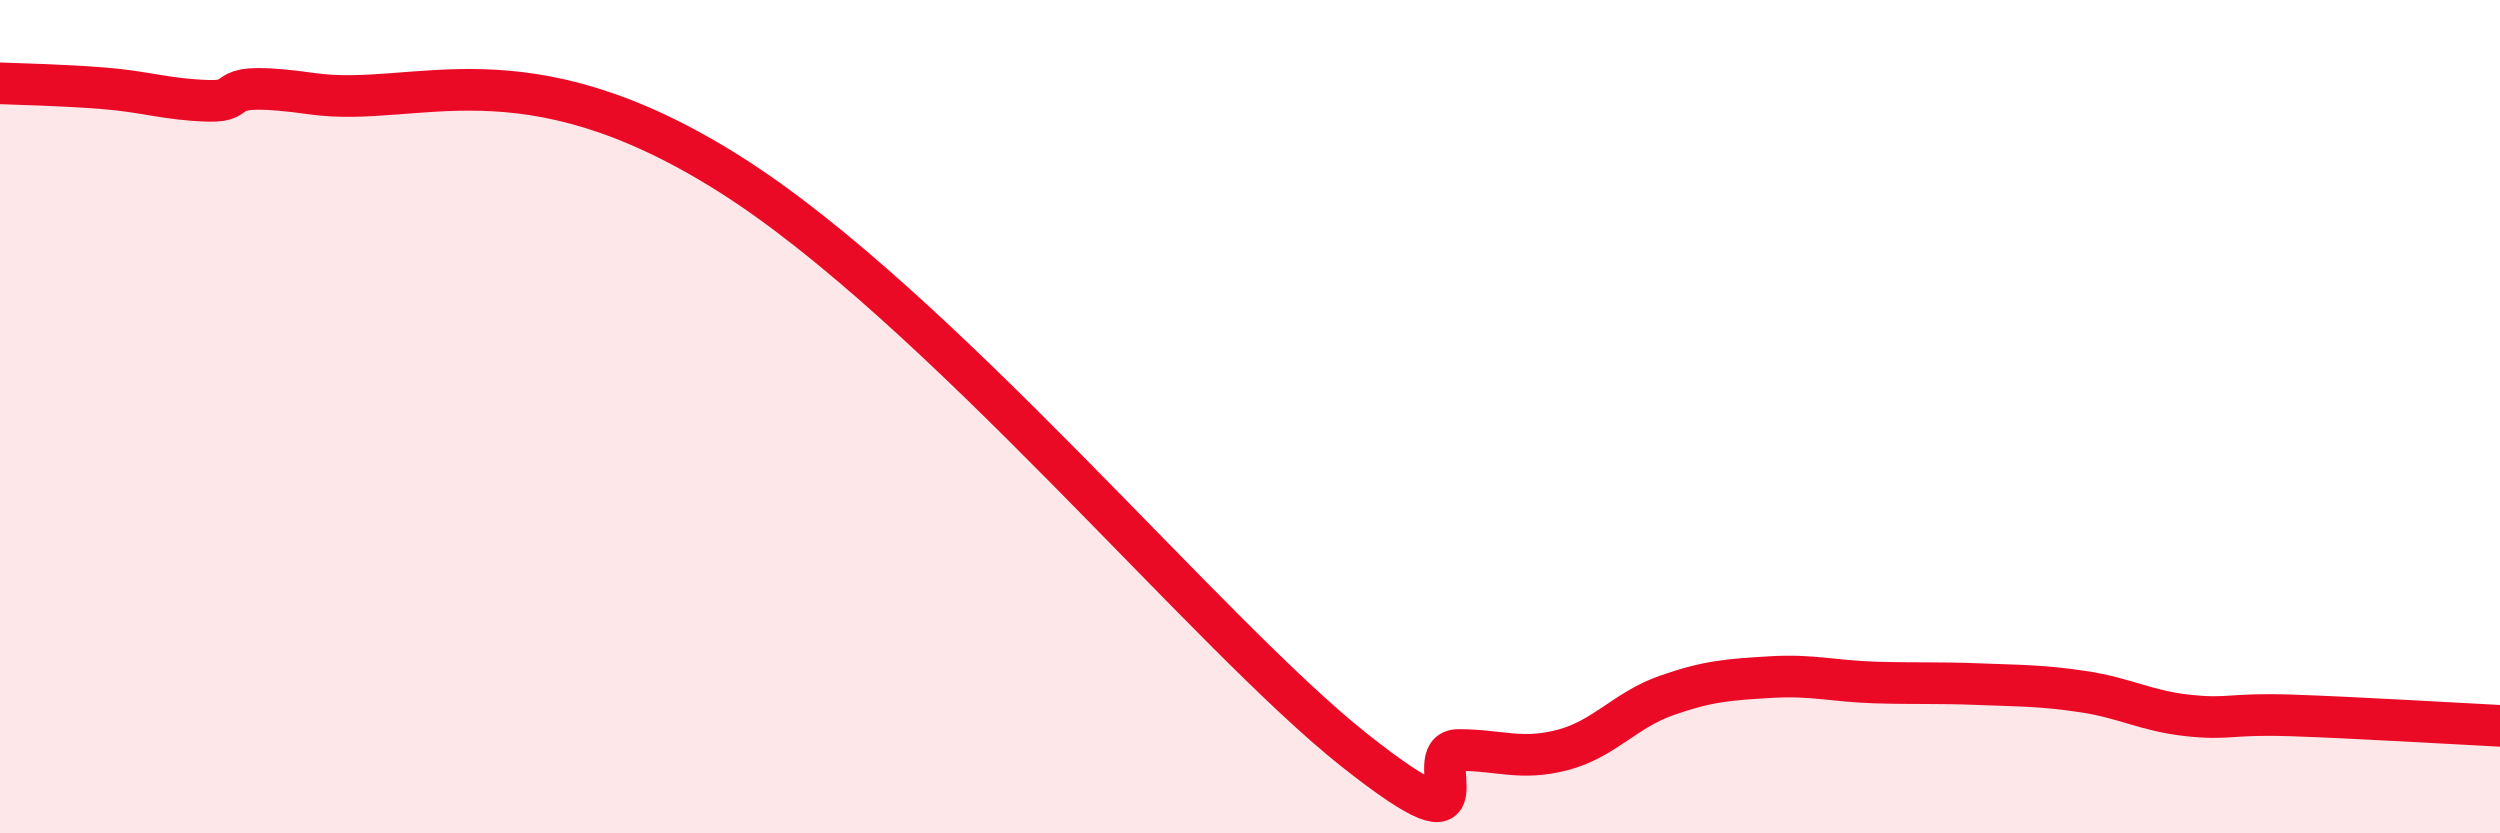
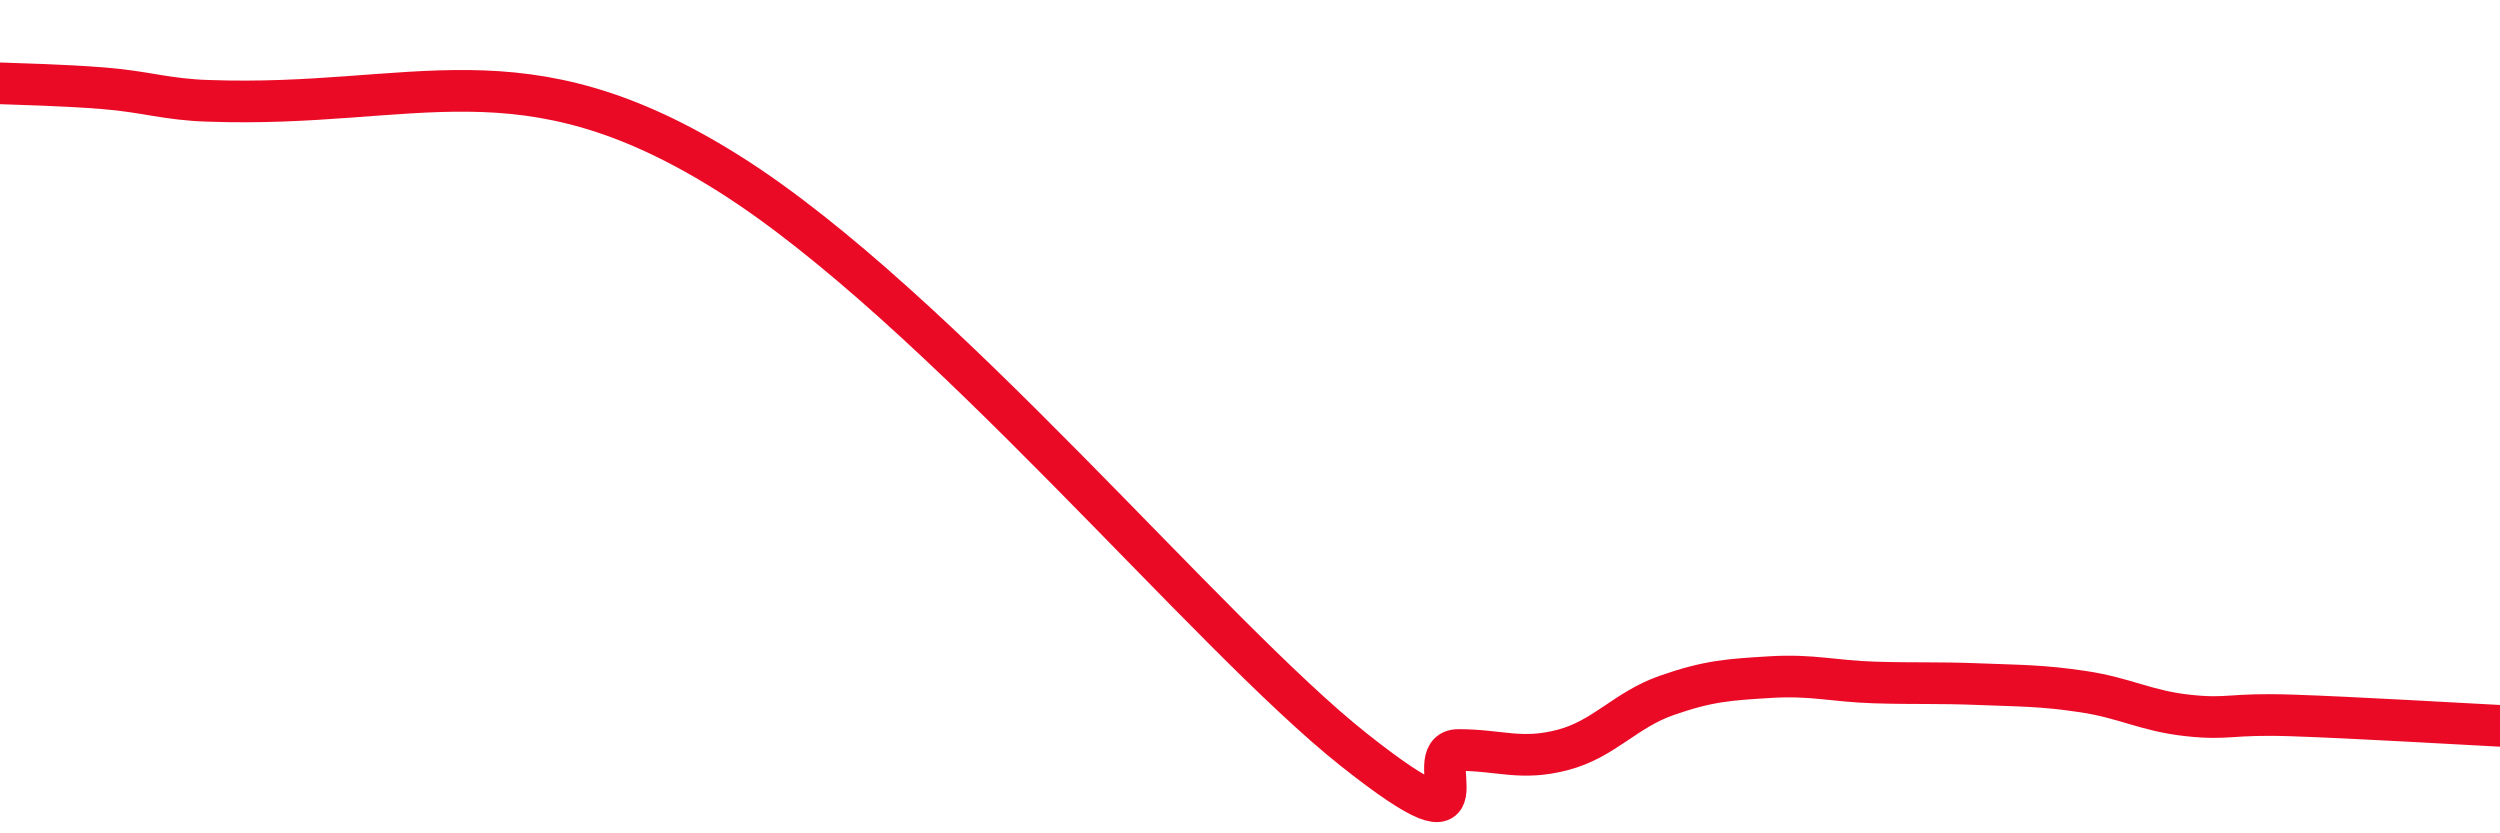
<svg xmlns="http://www.w3.org/2000/svg" width="60" height="20" viewBox="0 0 60 20">
-   <path d="M 0,2 C 0.5,2.02 1.5,2.04 2.5,2.12 C 3.5,2.2 4,2.39 5,2.42 C 6,2.45 5,1.9 7.5,2.25 C 10,2.6 12.5,1.02 17.5,4.17 C 22.5,7.32 29,15.23 32.5,18 C 36,20.77 34,18 35,18 C 36,18 36.5,18.26 37.5,18 C 38.5,17.74 39,17.04 40,16.69 C 41,16.34 41.5,16.31 42.5,16.25 C 43.5,16.19 44,16.35 45,16.38 C 46,16.41 46.5,16.38 47.5,16.42 C 48.5,16.46 49,16.45 50,16.6 C 51,16.75 51.5,17.06 52.5,17.17 C 53.5,17.28 53.5,17.12 55,17.17 C 56.5,17.22 59,17.37 60,17.42L60 20L0 20Z" fill="#EB0A25" opacity="0.1" stroke-linecap="round" stroke-linejoin="round" />
-   <path d="M 0,2 C 0.5,2.02 1.5,2.04 2.5,2.12 C 3.5,2.2 4,2.39 5,2.42 C 6,2.45 5,1.9 7.5,2.25 C 10,2.6 12.5,1.02 17.5,4.17 C 22.5,7.32 29,15.23 32.5,18 C 36,20.77 34,18 35,18 C 36,18 36.5,18.26 37.5,18 C 38.5,17.74 39,17.04 40,16.69 C 41,16.34 41.5,16.31 42.5,16.25 C 43.5,16.19 44,16.35 45,16.38 C 46,16.41 46.5,16.38 47.5,16.42 C 48.5,16.46 49,16.45 50,16.6 C 51,16.75 51.5,17.06 52.5,17.17 C 53.5,17.28 53.5,17.12 55,17.17 C 56.5,17.22 59,17.37 60,17.42" stroke="#EB0A25" stroke-width="1" fill="none" stroke-linecap="round" stroke-linejoin="round" />
+   <path d="M 0,2 C 0.5,2.02 1.5,2.04 2.5,2.12 C 3.5,2.2 4,2.39 5,2.42 C 10,2.6 12.5,1.02 17.5,4.17 C 22.5,7.32 29,15.23 32.5,18 C 36,20.77 34,18 35,18 C 36,18 36.5,18.26 37.5,18 C 38.5,17.74 39,17.04 40,16.69 C 41,16.34 41.5,16.31 42.5,16.25 C 43.5,16.19 44,16.35 45,16.38 C 46,16.41 46.5,16.38 47.5,16.42 C 48.5,16.46 49,16.45 50,16.6 C 51,16.75 51.5,17.06 52.5,17.17 C 53.5,17.28 53.5,17.12 55,17.17 C 56.5,17.22 59,17.37 60,17.42" stroke="#EB0A25" stroke-width="1" fill="none" stroke-linecap="round" stroke-linejoin="round" />
</svg>